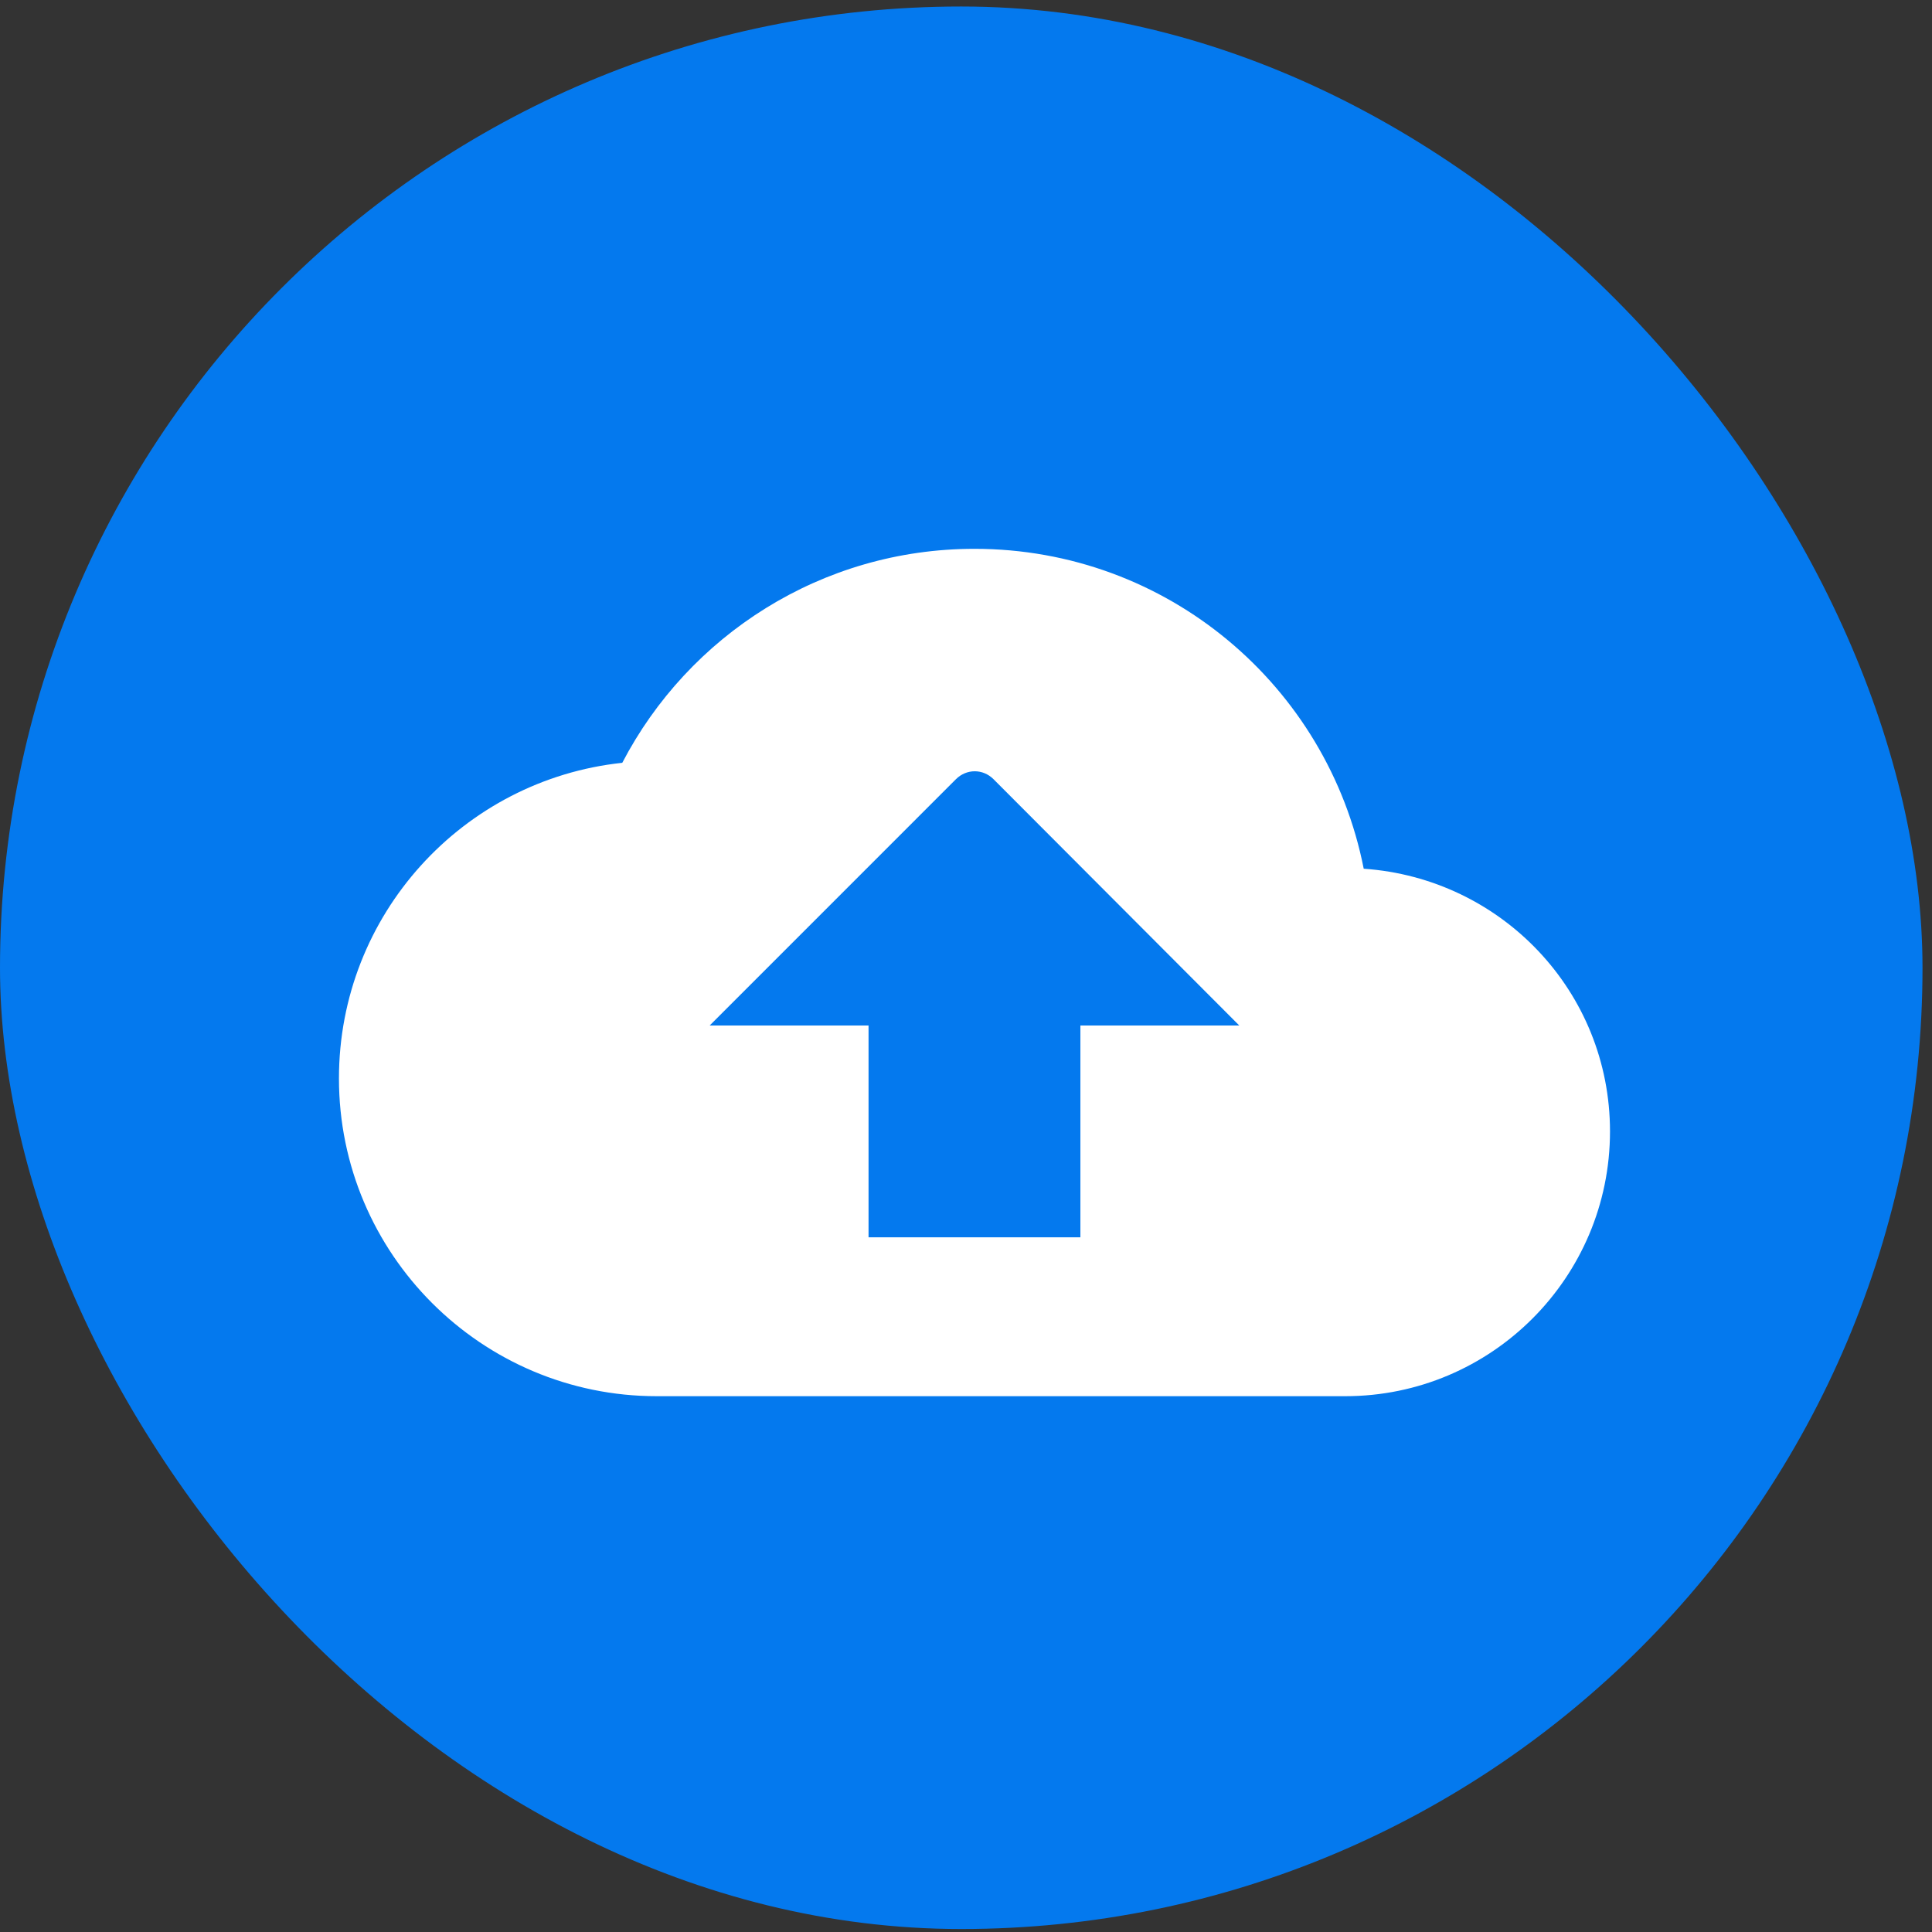
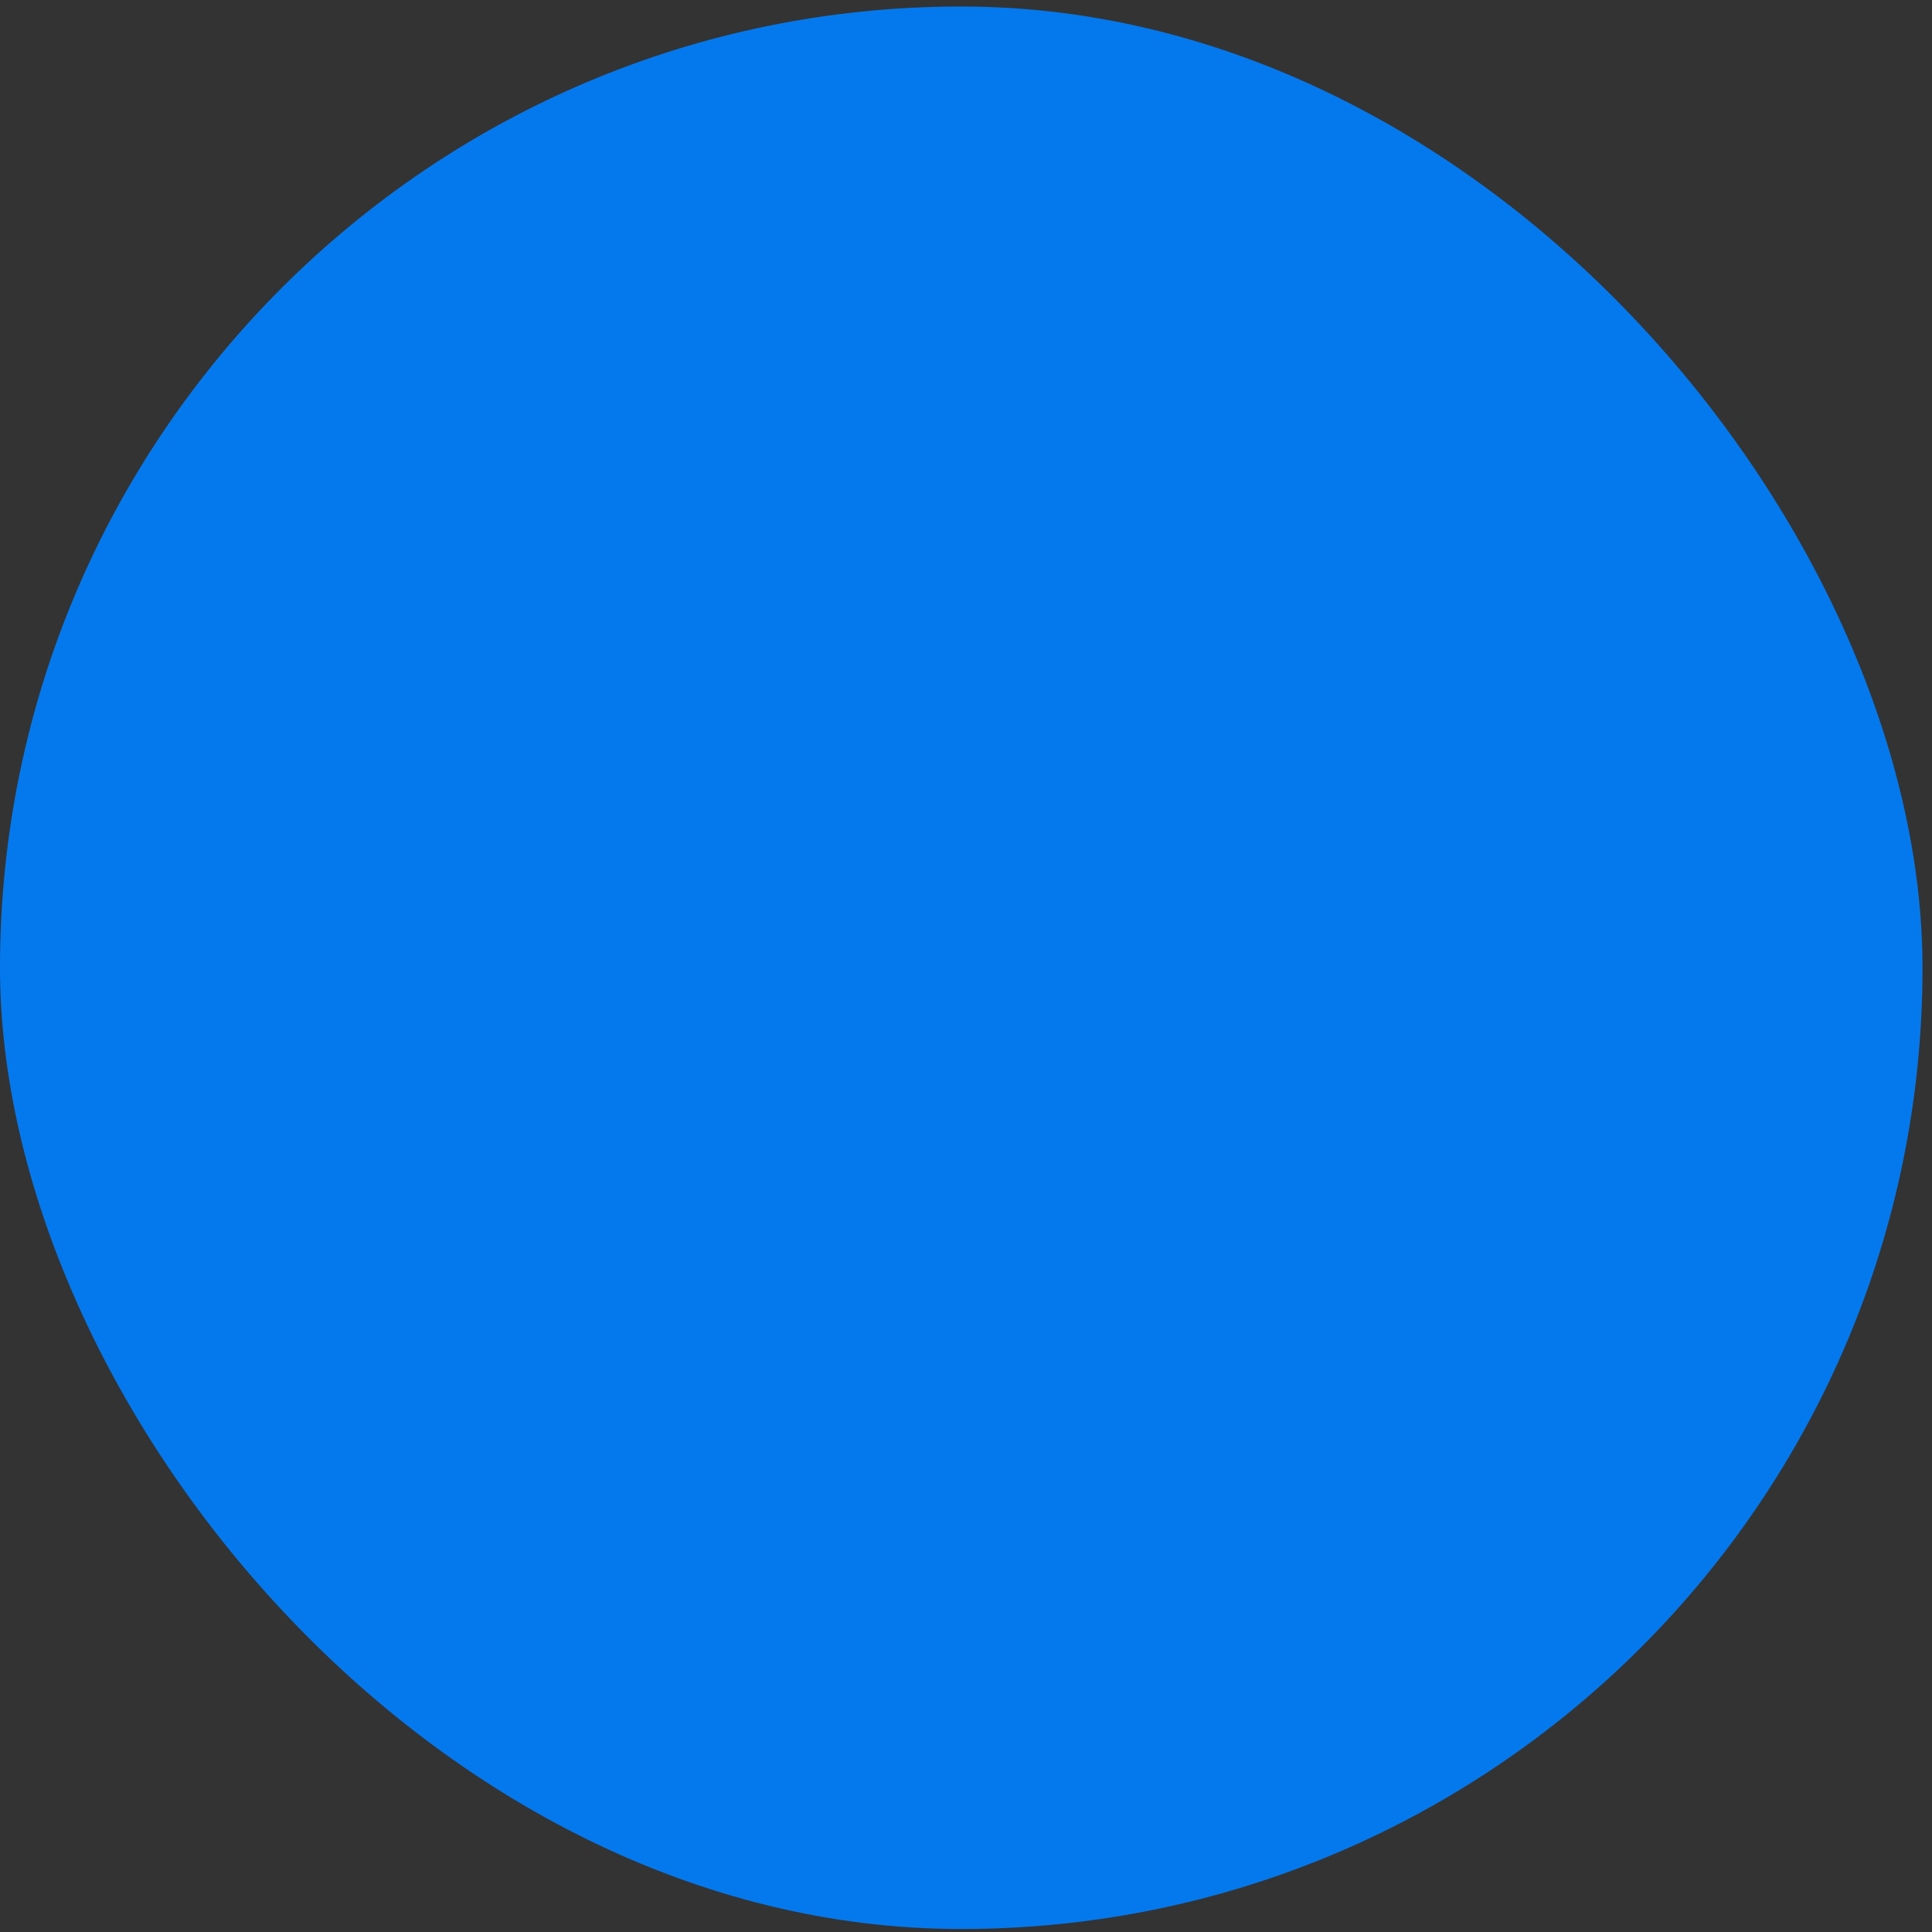
<svg xmlns="http://www.w3.org/2000/svg" width="57" height="57" viewBox="0 0 57 57" fill="none">
  <rect x="0" y="0" width="57" height="57" fill="#333333" stroke="none" />
  <rect y="0.192" width="56.72" height="56.72" rx="28.36" fill="#0479EE" />
  <g clip-path="url(#clip0_6777_6376)">
    <path fill-rule="evenodd" clip-rule="evenodd" d="M40.234 25.63C39.172 20.239 34.438 16.192 28.75 16.192C24.234 16.192 20.312 18.755 18.359 22.505C13.656 23.005 10 26.989 10 31.817C10 36.989 14.203 41.192 19.375 41.192H39.688C44 41.192 47.5 37.692 47.5 33.38C47.5 29.255 44.297 25.911 40.234 25.63ZM31.875 30.255V36.505H25.625V30.255H20.938L28.203 22.989C28.516 22.677 29 22.677 29.312 22.989L36.562 30.255H31.875Z" fill="white" />
  </g>
  <defs>
    <clipPath id="clip0_6777_6376">
-       <rect width="37.5" height="25" fill="white" transform="translate(10 16.192)" />
-     </clipPath>
+       </clipPath>
  </defs>
</svg>